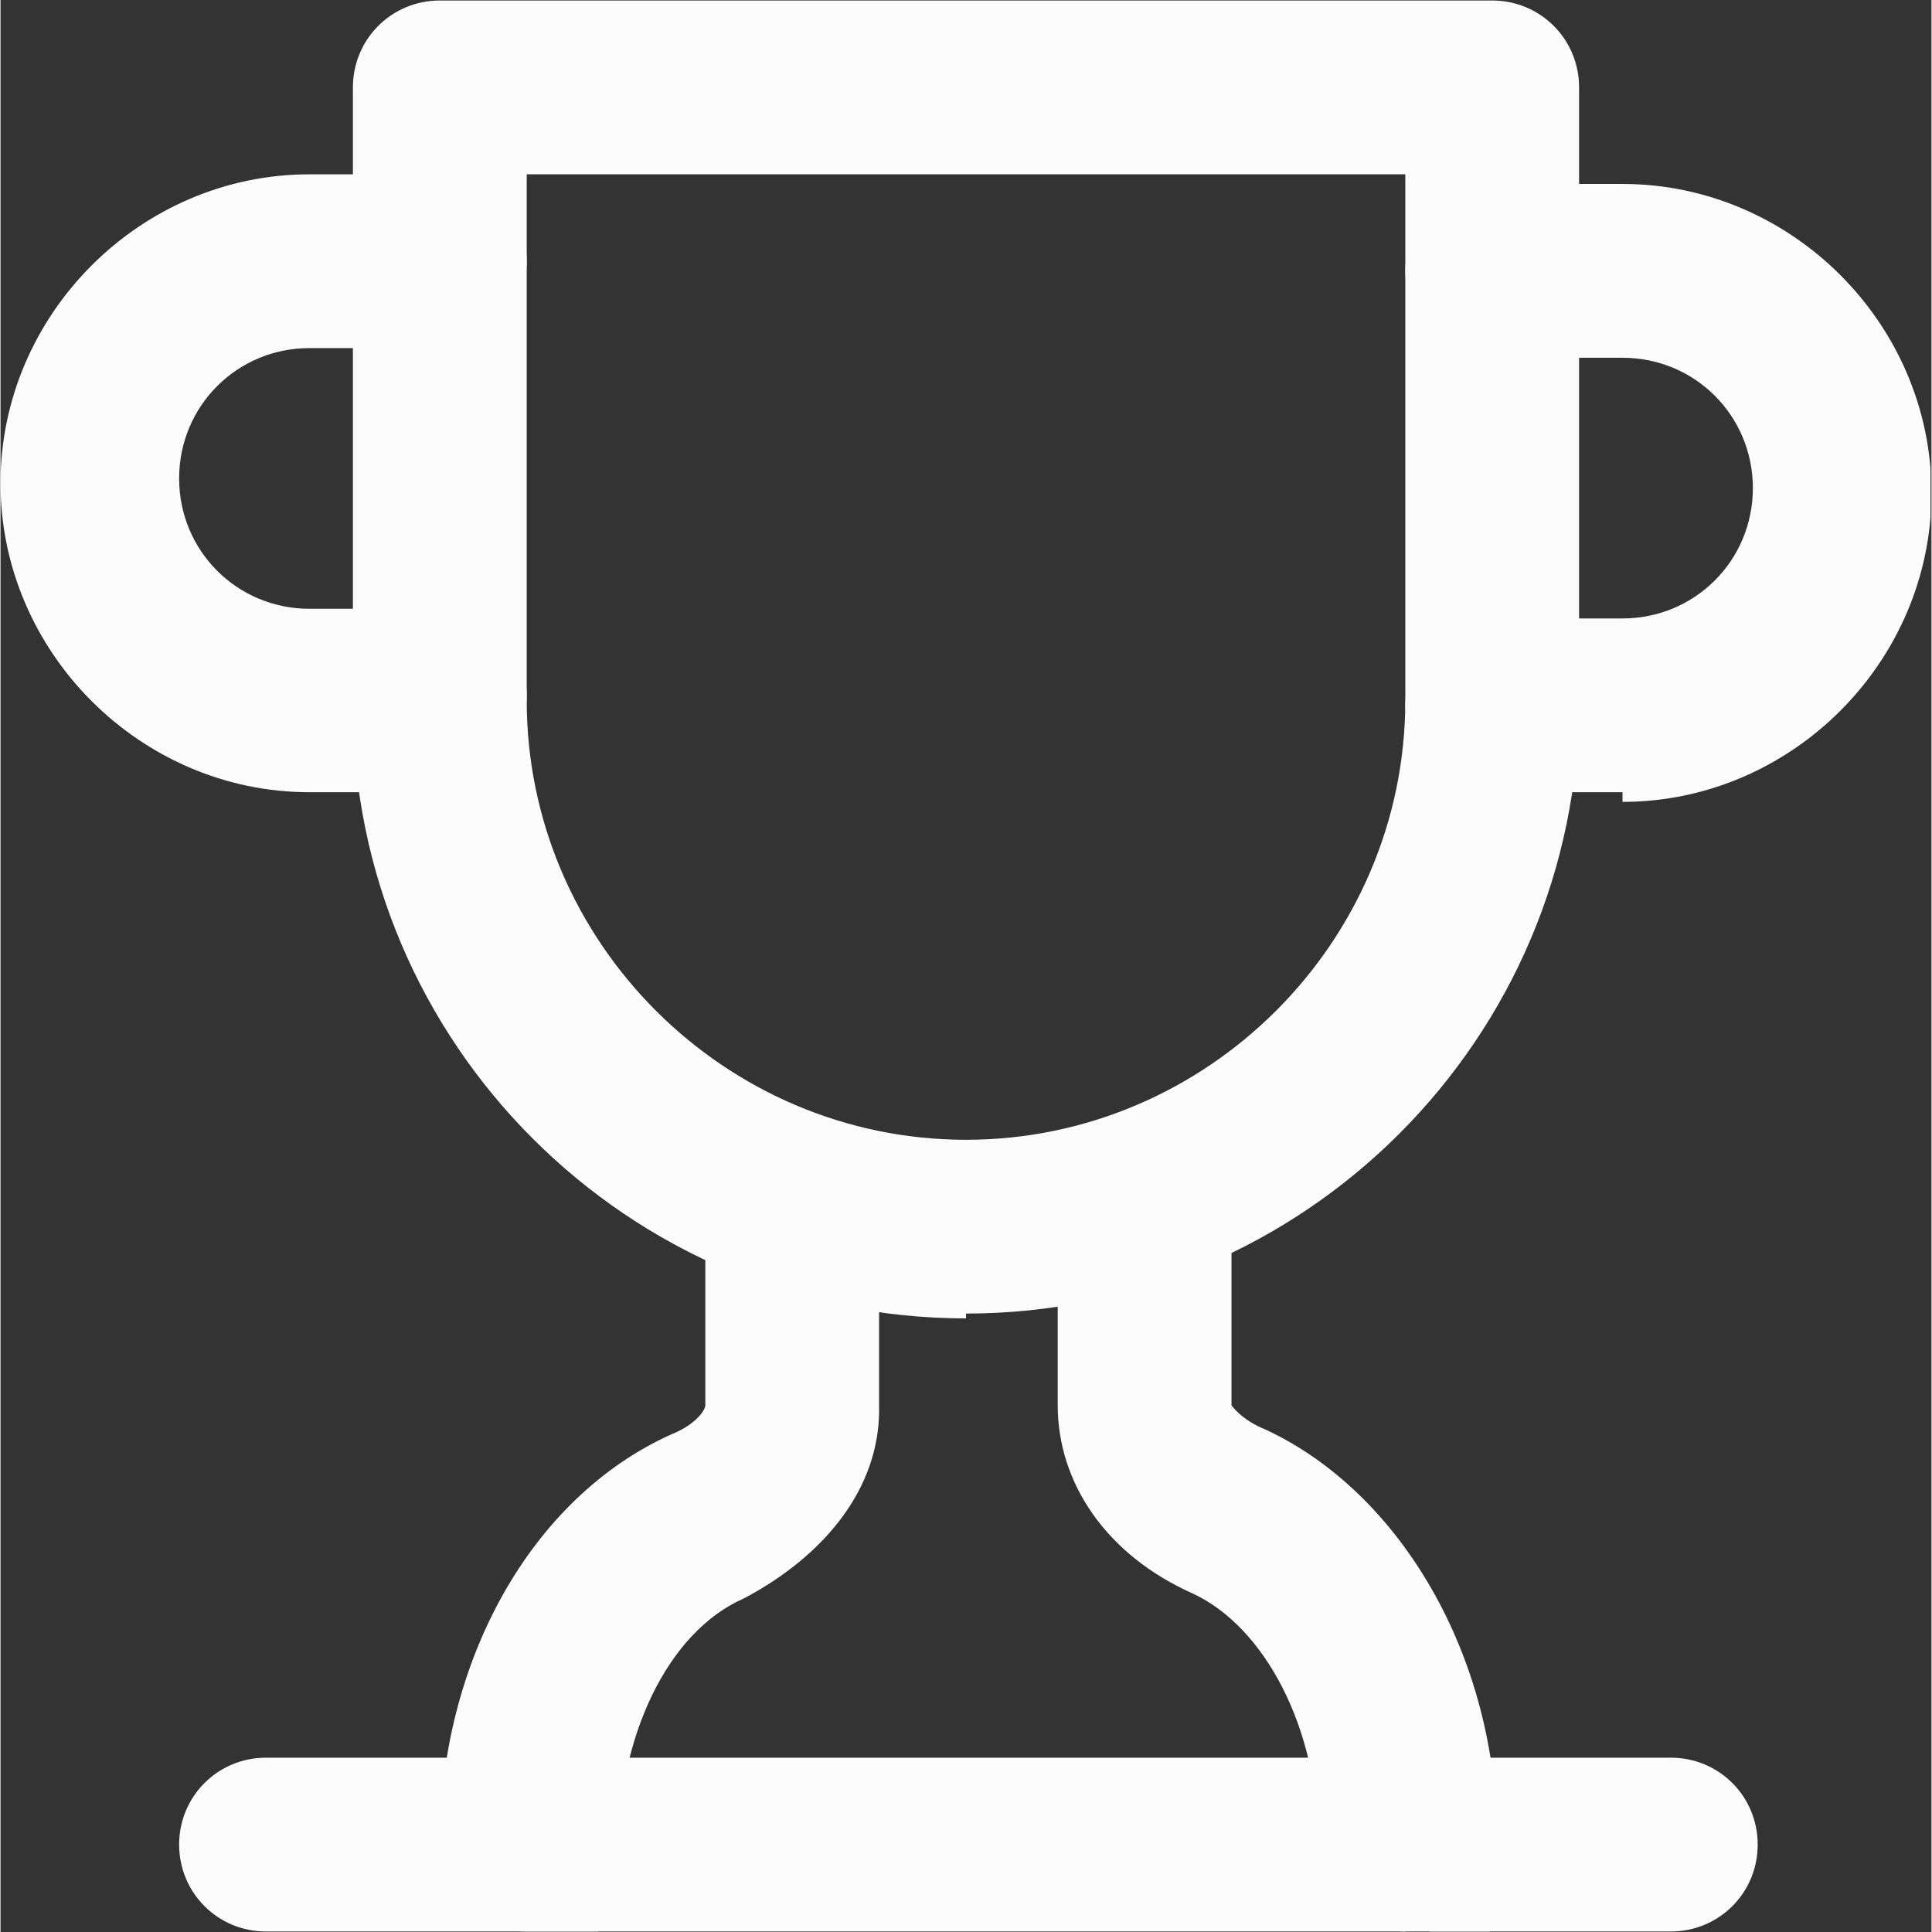
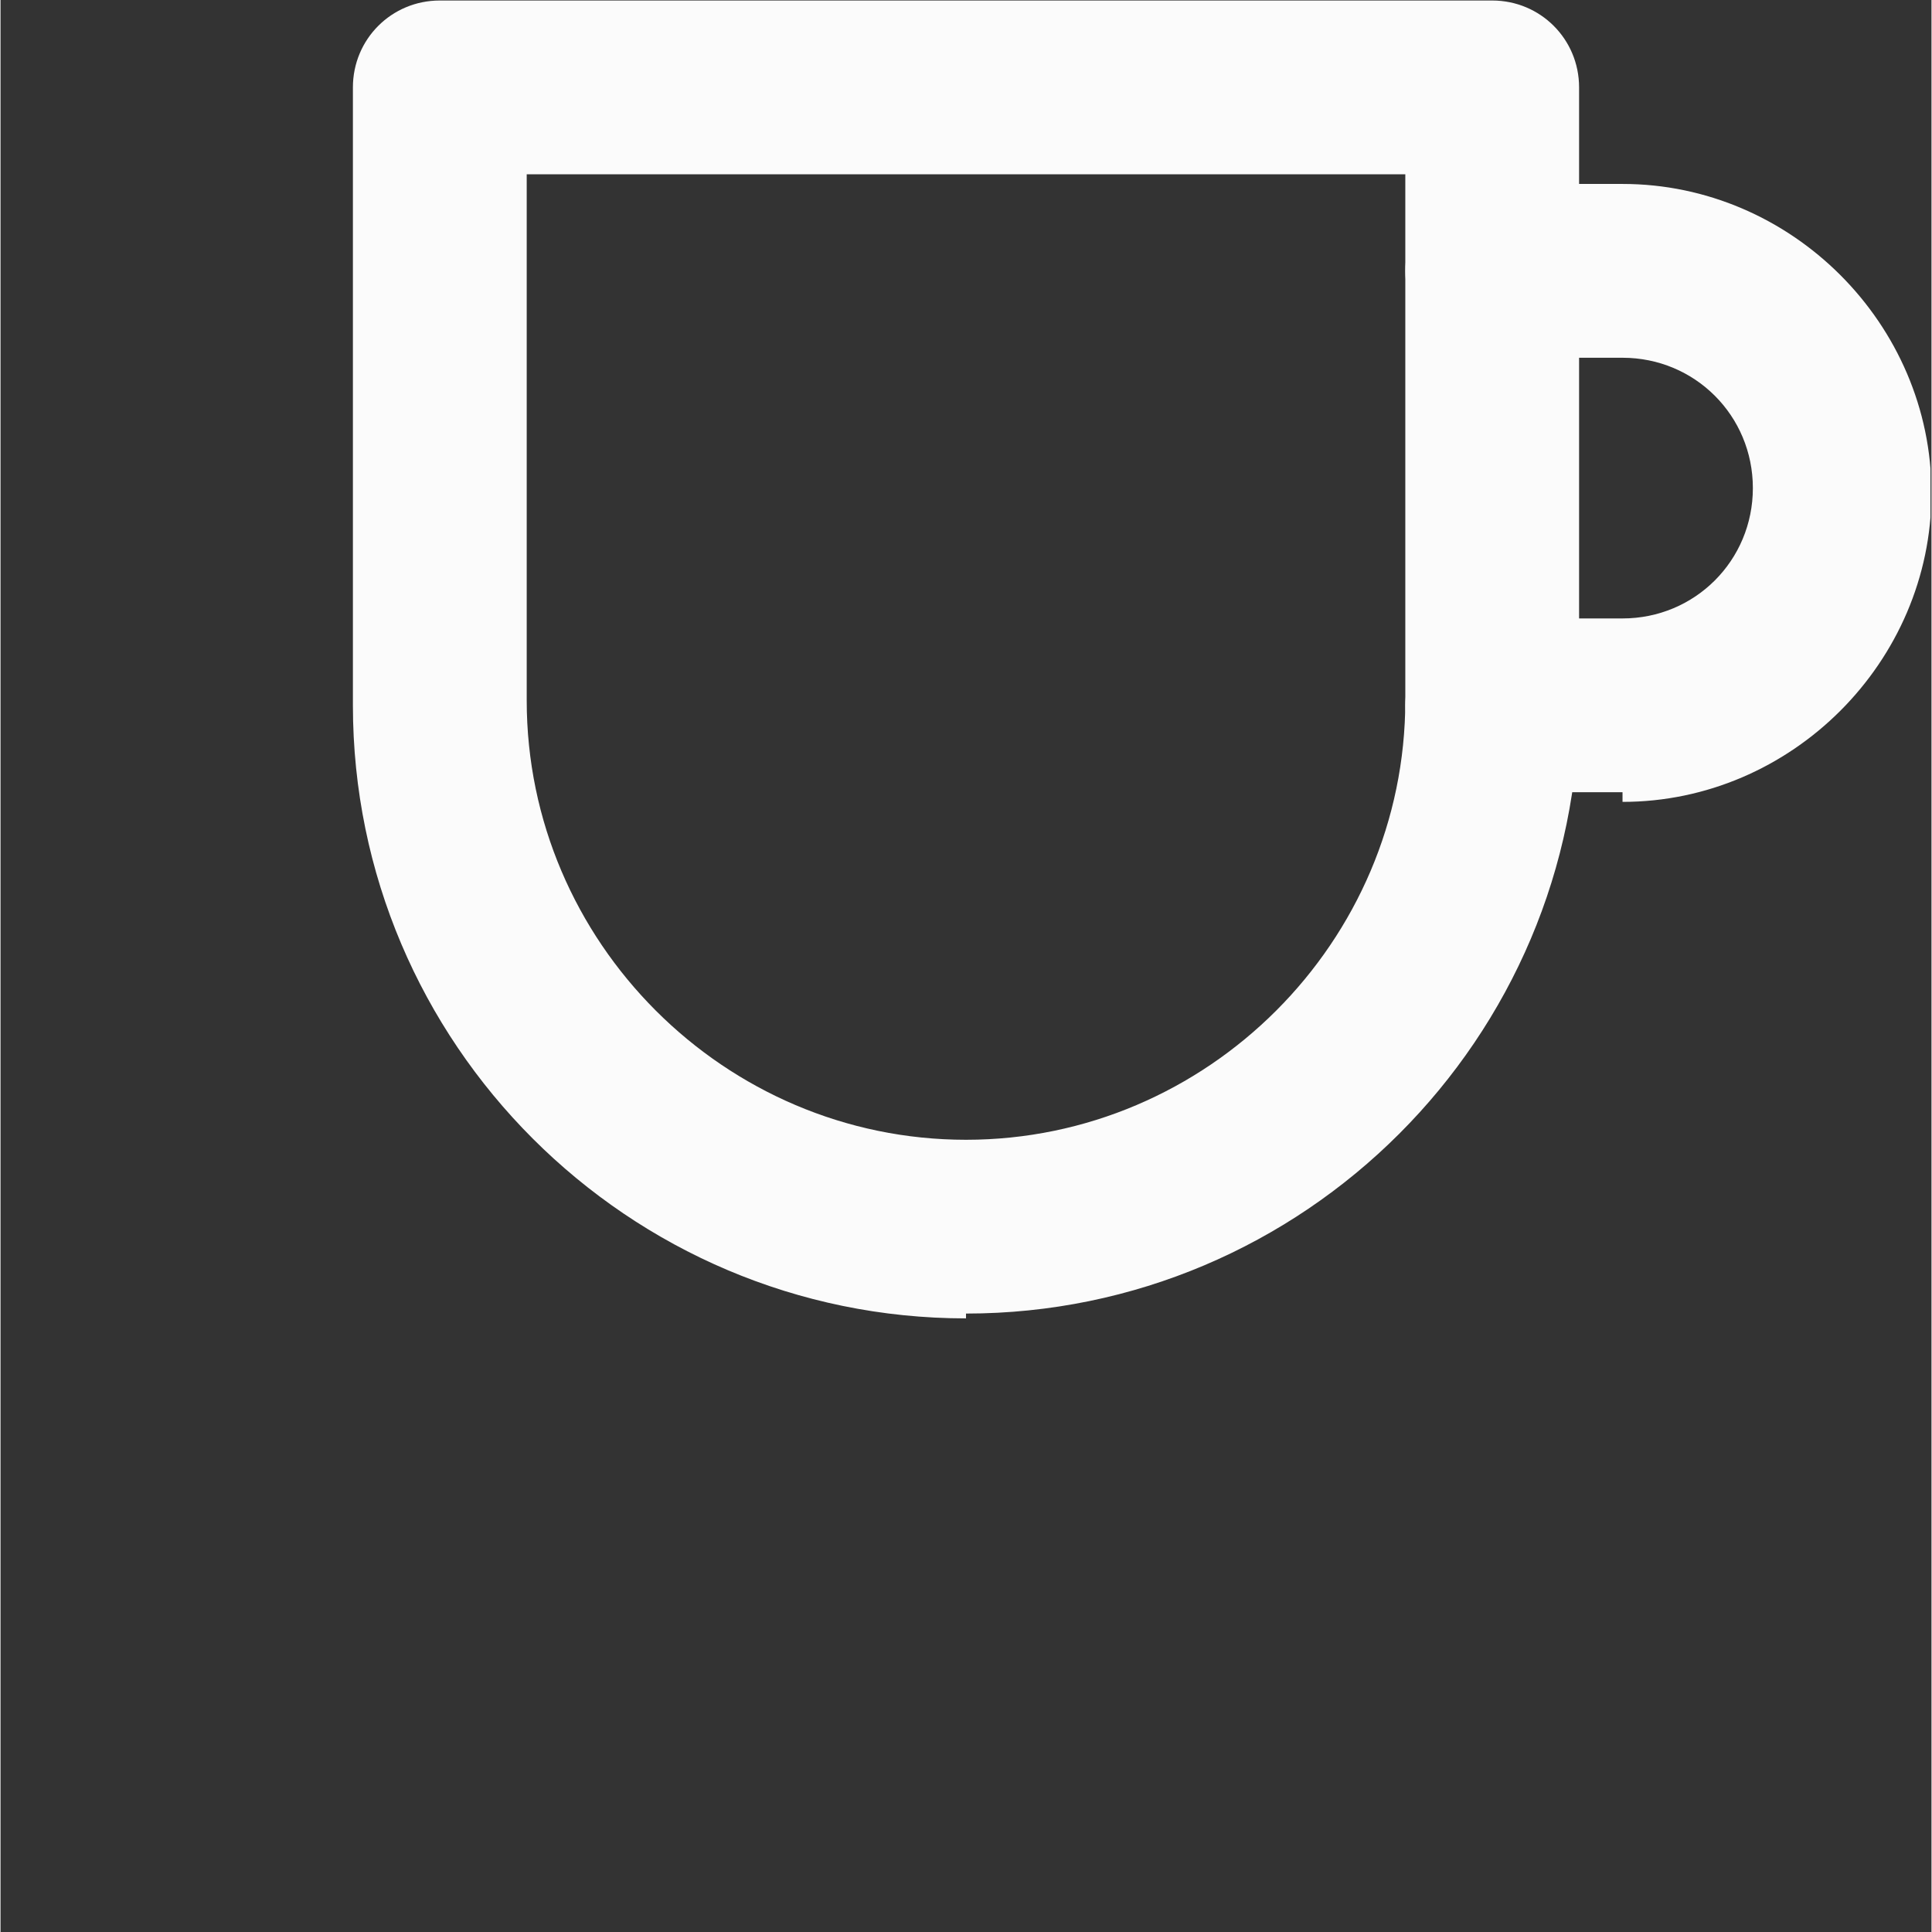
<svg xmlns="http://www.w3.org/2000/svg" width="300" zoomAndPan="magnify" viewBox="0 0 224.88 225" height="300" preserveAspectRatio="xMidYMid meet" version="1.0">
  <rect x="0" y="0" width="224.88" height="225" fill="#333333" stroke="none" />
  <defs>
    <clipPath id="7f6d51783f">
      <path d="M 163 21 L 224.762 21 L 224.762 94 L 163 94 Z M 163 21 " clip-rule="nonzero" />
    </clipPath>
    <clipPath id="c4e2e8b91e">
      <path d="M 20 204 L 205 204 L 205 224.938 L 20 224.938 Z M 20 204 " clip-rule="nonzero" />
    </clipPath>
    <clipPath id="02ce0251eb">
-       <path d="M 51 129 L 103 129 L 103 224.938 L 51 224.938 Z M 51 129 " clip-rule="nonzero" />
-     </clipPath>
+       </clipPath>
    <clipPath id="2d8c57f555">
      <path d="M 123 129 L 175 129 L 175 224.938 L 123 224.938 Z M 123 129 " clip-rule="nonzero" />
    </clipPath>
    <clipPath id="1a698e1a95">
      <path d="M 41 0.059 L 184 0.059 L 184 154 L 41 154 Z M 41 0.059 " clip-rule="nonzero" />
    </clipPath>
  </defs>
-   <path fill="#fbfbfb" d="M 51.16 92.262 L 35.98 92.262 C 16.305 92.262 0 75.957 0 56.281 C 0 36.602 16.305 20.301 35.98 20.301 L 51.16 20.301 C 56.781 20.301 61.281 24.797 61.281 30.418 C 61.281 36.039 56.781 40.539 51.16 40.539 L 35.98 40.539 C 27.547 40.539 20.801 47.285 20.801 55.719 C 20.801 64.152 27.547 70.898 35.98 70.898 L 51.16 70.898 C 56.781 70.898 61.281 75.395 61.281 81.016 C 61.281 86.641 56.781 91.137 51.16 91.137 Z M 51.16 92.262 " fill-opacity="1" fill-rule="nonzero" />
  <g clip-path="url(#7f6d51783f)">
    <path fill="#fbfbfb" d="M 188.898 92.262 L 173.719 92.262 C 168.098 92.262 163.602 87.762 163.602 82.141 C 163.602 76.52 168.098 72.023 173.719 72.023 L 188.898 72.023 C 197.332 72.023 204.078 65.273 204.078 56.844 C 204.078 48.41 197.332 41.664 188.898 41.664 L 173.719 41.664 C 168.098 41.664 163.602 37.164 163.602 31.543 C 163.602 25.922 168.098 21.422 173.719 21.422 L 188.898 21.422 C 208.574 21.422 224.879 37.727 224.879 57.406 C 224.879 77.082 208.574 93.387 188.898 93.387 Z M 188.898 92.262 " fill-opacity="1" fill-rule="nonzero" />
  </g>
  <g clip-path="url(#c4e2e8b91e)">
-     <path fill="#fbfbfb" d="M 193.957 224.941 L 30.922 224.941 C 25.301 224.941 20.801 220.441 20.801 214.82 C 20.801 209.199 25.301 204.699 30.922 204.699 L 194.52 204.699 C 200.145 204.699 204.641 209.199 204.641 214.82 C 204.641 220.441 200.145 224.941 194.52 224.941 Z M 193.957 224.941 " fill-opacity="1" fill-rule="nonzero" />
-   </g>
+     </g>
  <g clip-path="url(#02ce0251eb)">
-     <path fill="#fbfbfb" d="M 61.281 224.941 C 55.656 224.941 51.16 220.441 51.16 214.82 C 51.16 193.457 61.844 174.344 78.145 167.035 C 80.957 165.91 82.082 164.223 82.082 163.66 L 82.082 140.047 C 82.082 134.426 86.578 129.93 92.199 129.93 C 97.824 129.93 102.32 134.426 102.32 140.047 L 102.32 164.223 C 102.32 173.219 96.137 181.09 86.578 186.148 C 77.582 190.082 71.961 202.453 71.961 215.383 C 71.961 228.312 67.465 225.504 61.844 225.504 Z M 61.281 224.941 " fill-opacity="1" fill-rule="nonzero" />
-   </g>
+     </g>
  <g clip-path="url(#2d8c57f555)">
-     <path fill="#fbfbfb" d="M 163.602 224.941 C 157.977 224.941 153.48 220.441 153.48 214.82 C 153.48 201.328 147.297 189.52 138.863 185.586 C 128.742 181.09 123.121 172.656 123.121 163.66 L 123.121 139.484 C 123.121 133.863 127.621 129.367 133.242 129.367 C 138.863 129.367 143.359 133.863 143.359 139.484 L 143.359 163.66 C 143.359 163.66 144.484 165.348 147.297 166.473 C 163.039 173.781 174.281 192.895 174.281 214.258 C 174.281 235.621 169.785 224.379 164.164 224.379 Z M 163.602 224.941 " fill-opacity="1" fill-rule="nonzero" />
-   </g>
+     </g>
  <g clip-path="url(#1a698e1a95)">
    <path fill="#fbfbfb" d="M 112.441 153.539 C 73.086 153.539 41.039 121.496 41.039 82.141 L 41.039 10.18 C 41.039 4.559 45.539 0.059 51.16 0.059 L 173.719 0.059 C 179.34 0.059 183.84 4.559 183.84 10.18 L 183.84 81.578 C 183.84 120.934 151.793 152.977 112.441 152.977 Z M 61.281 20.301 L 61.281 81.578 C 61.281 109.688 84.328 132.738 112.441 132.738 C 140.551 132.738 163.602 109.688 163.602 81.578 L 163.602 20.301 Z M 61.281 20.301 " fill-opacity="1" fill-rule="nonzero" />
  </g>
</svg>